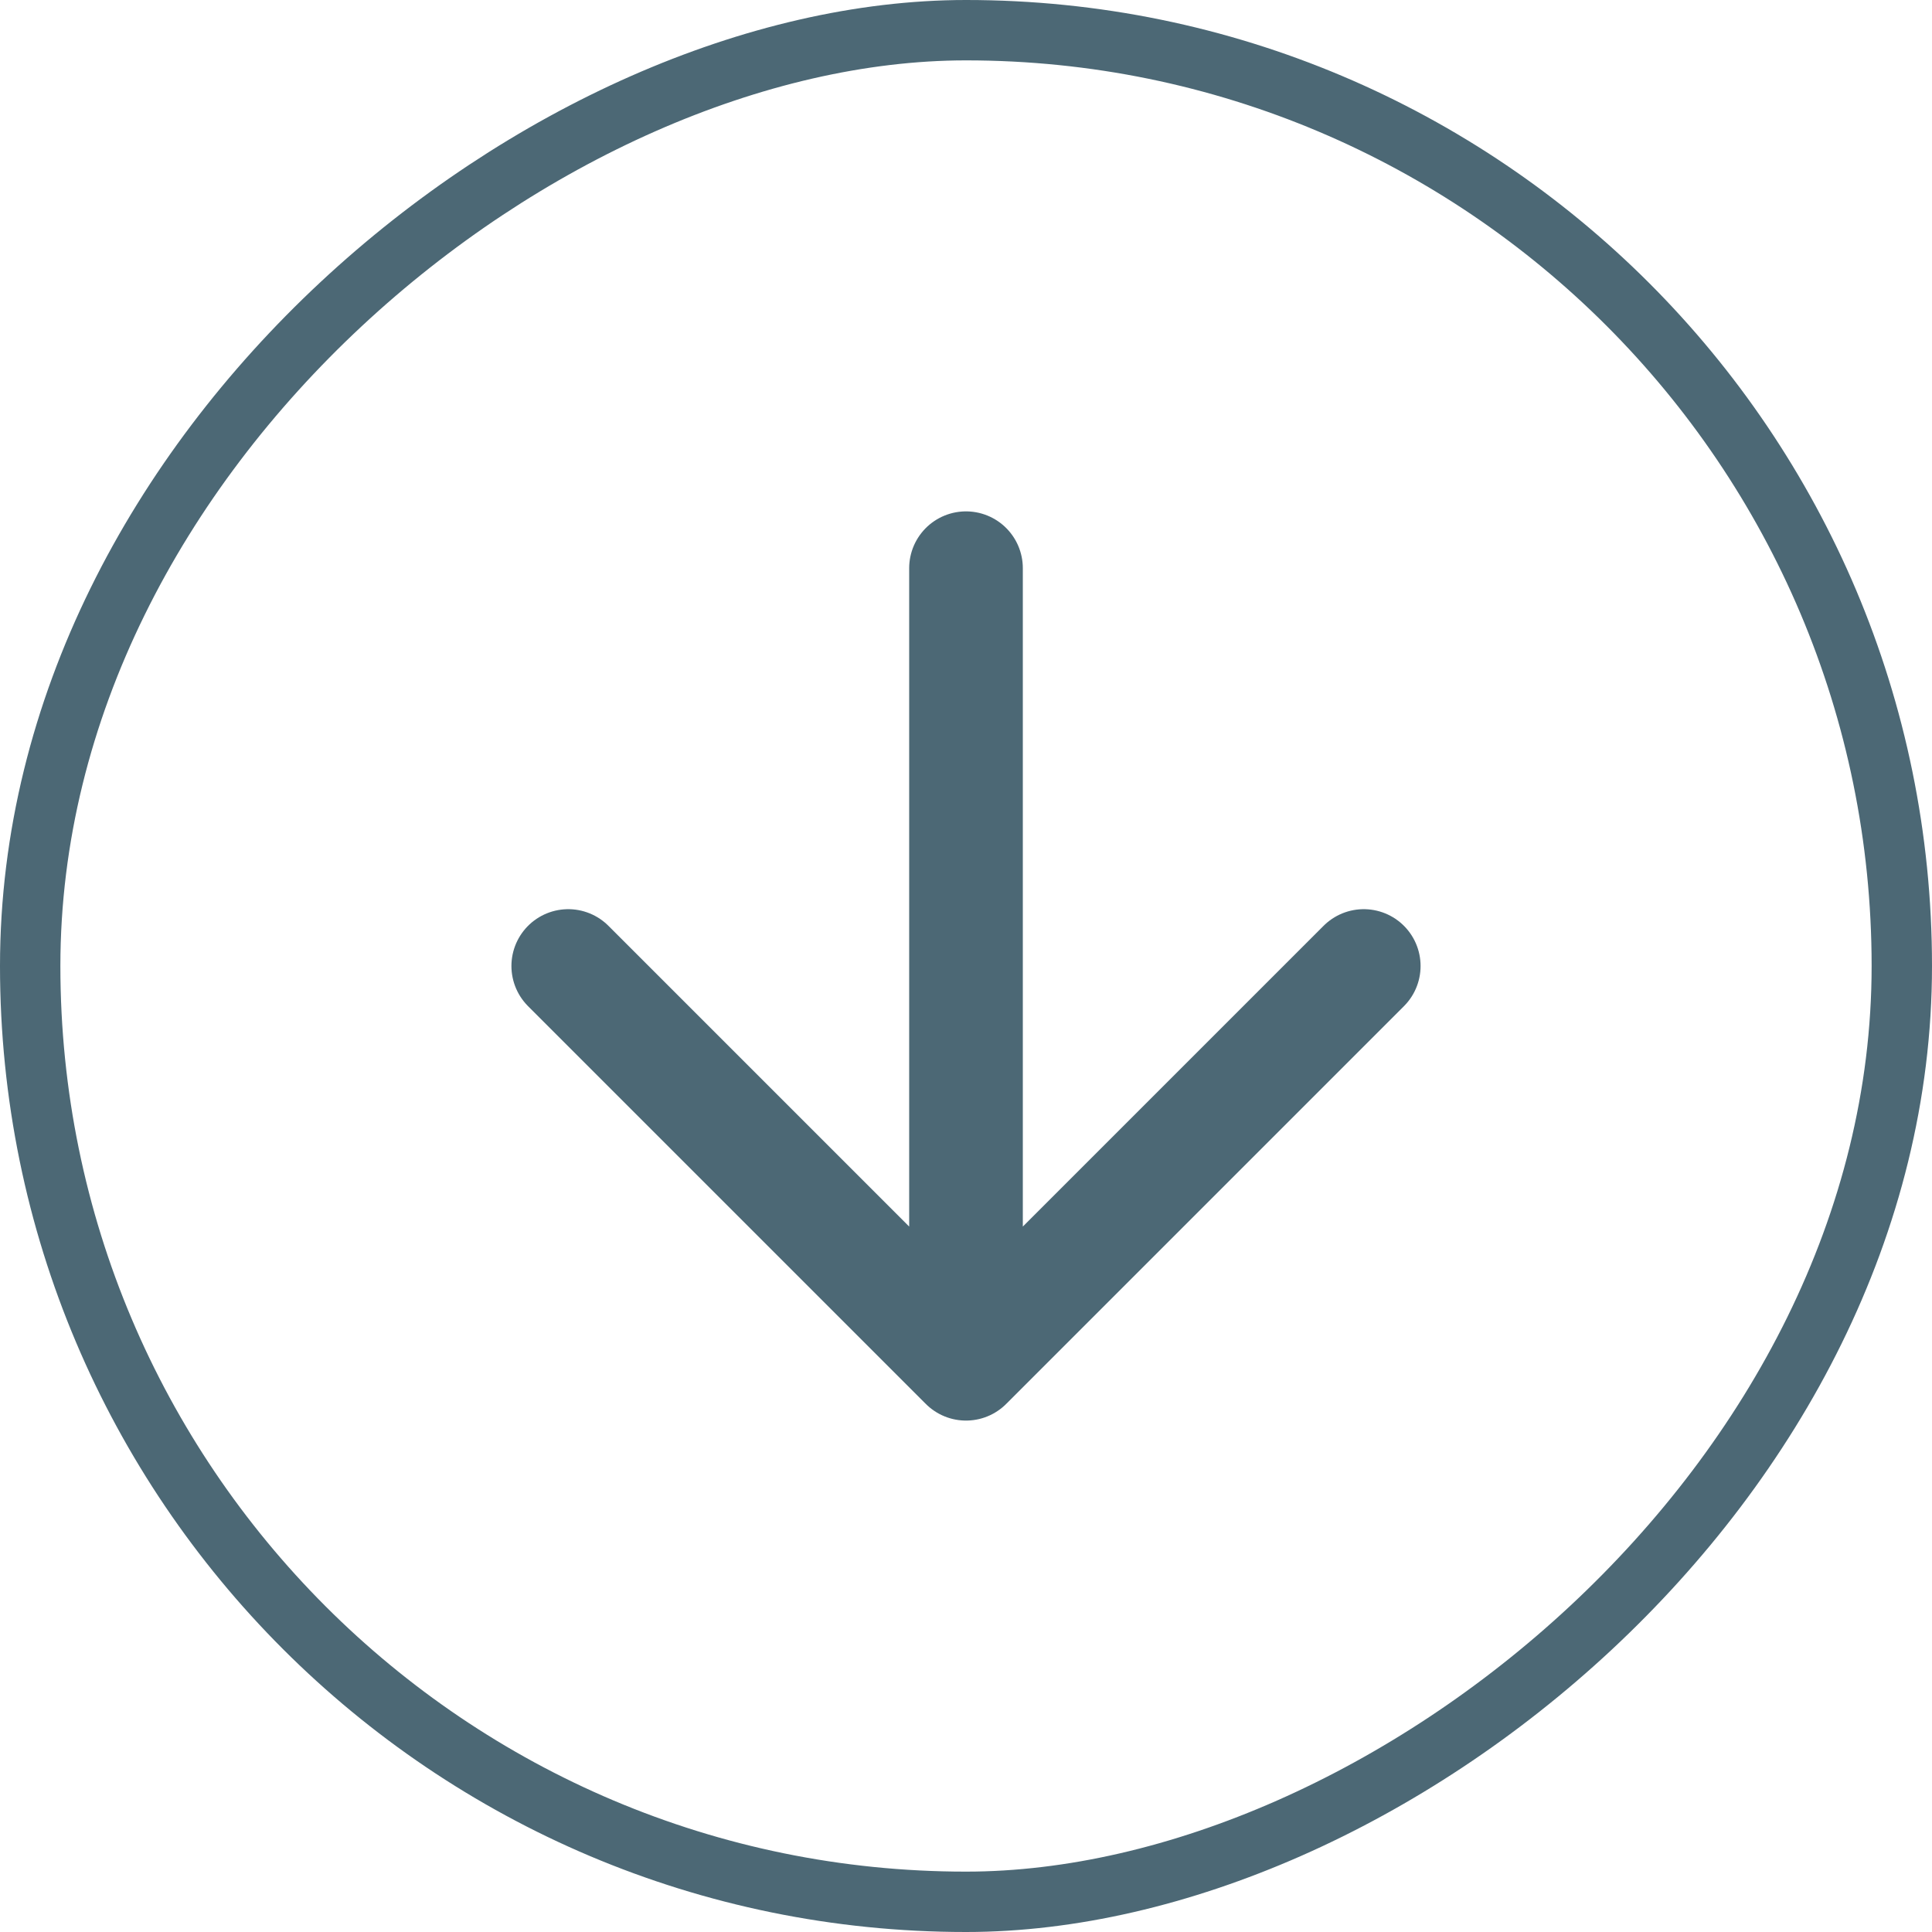
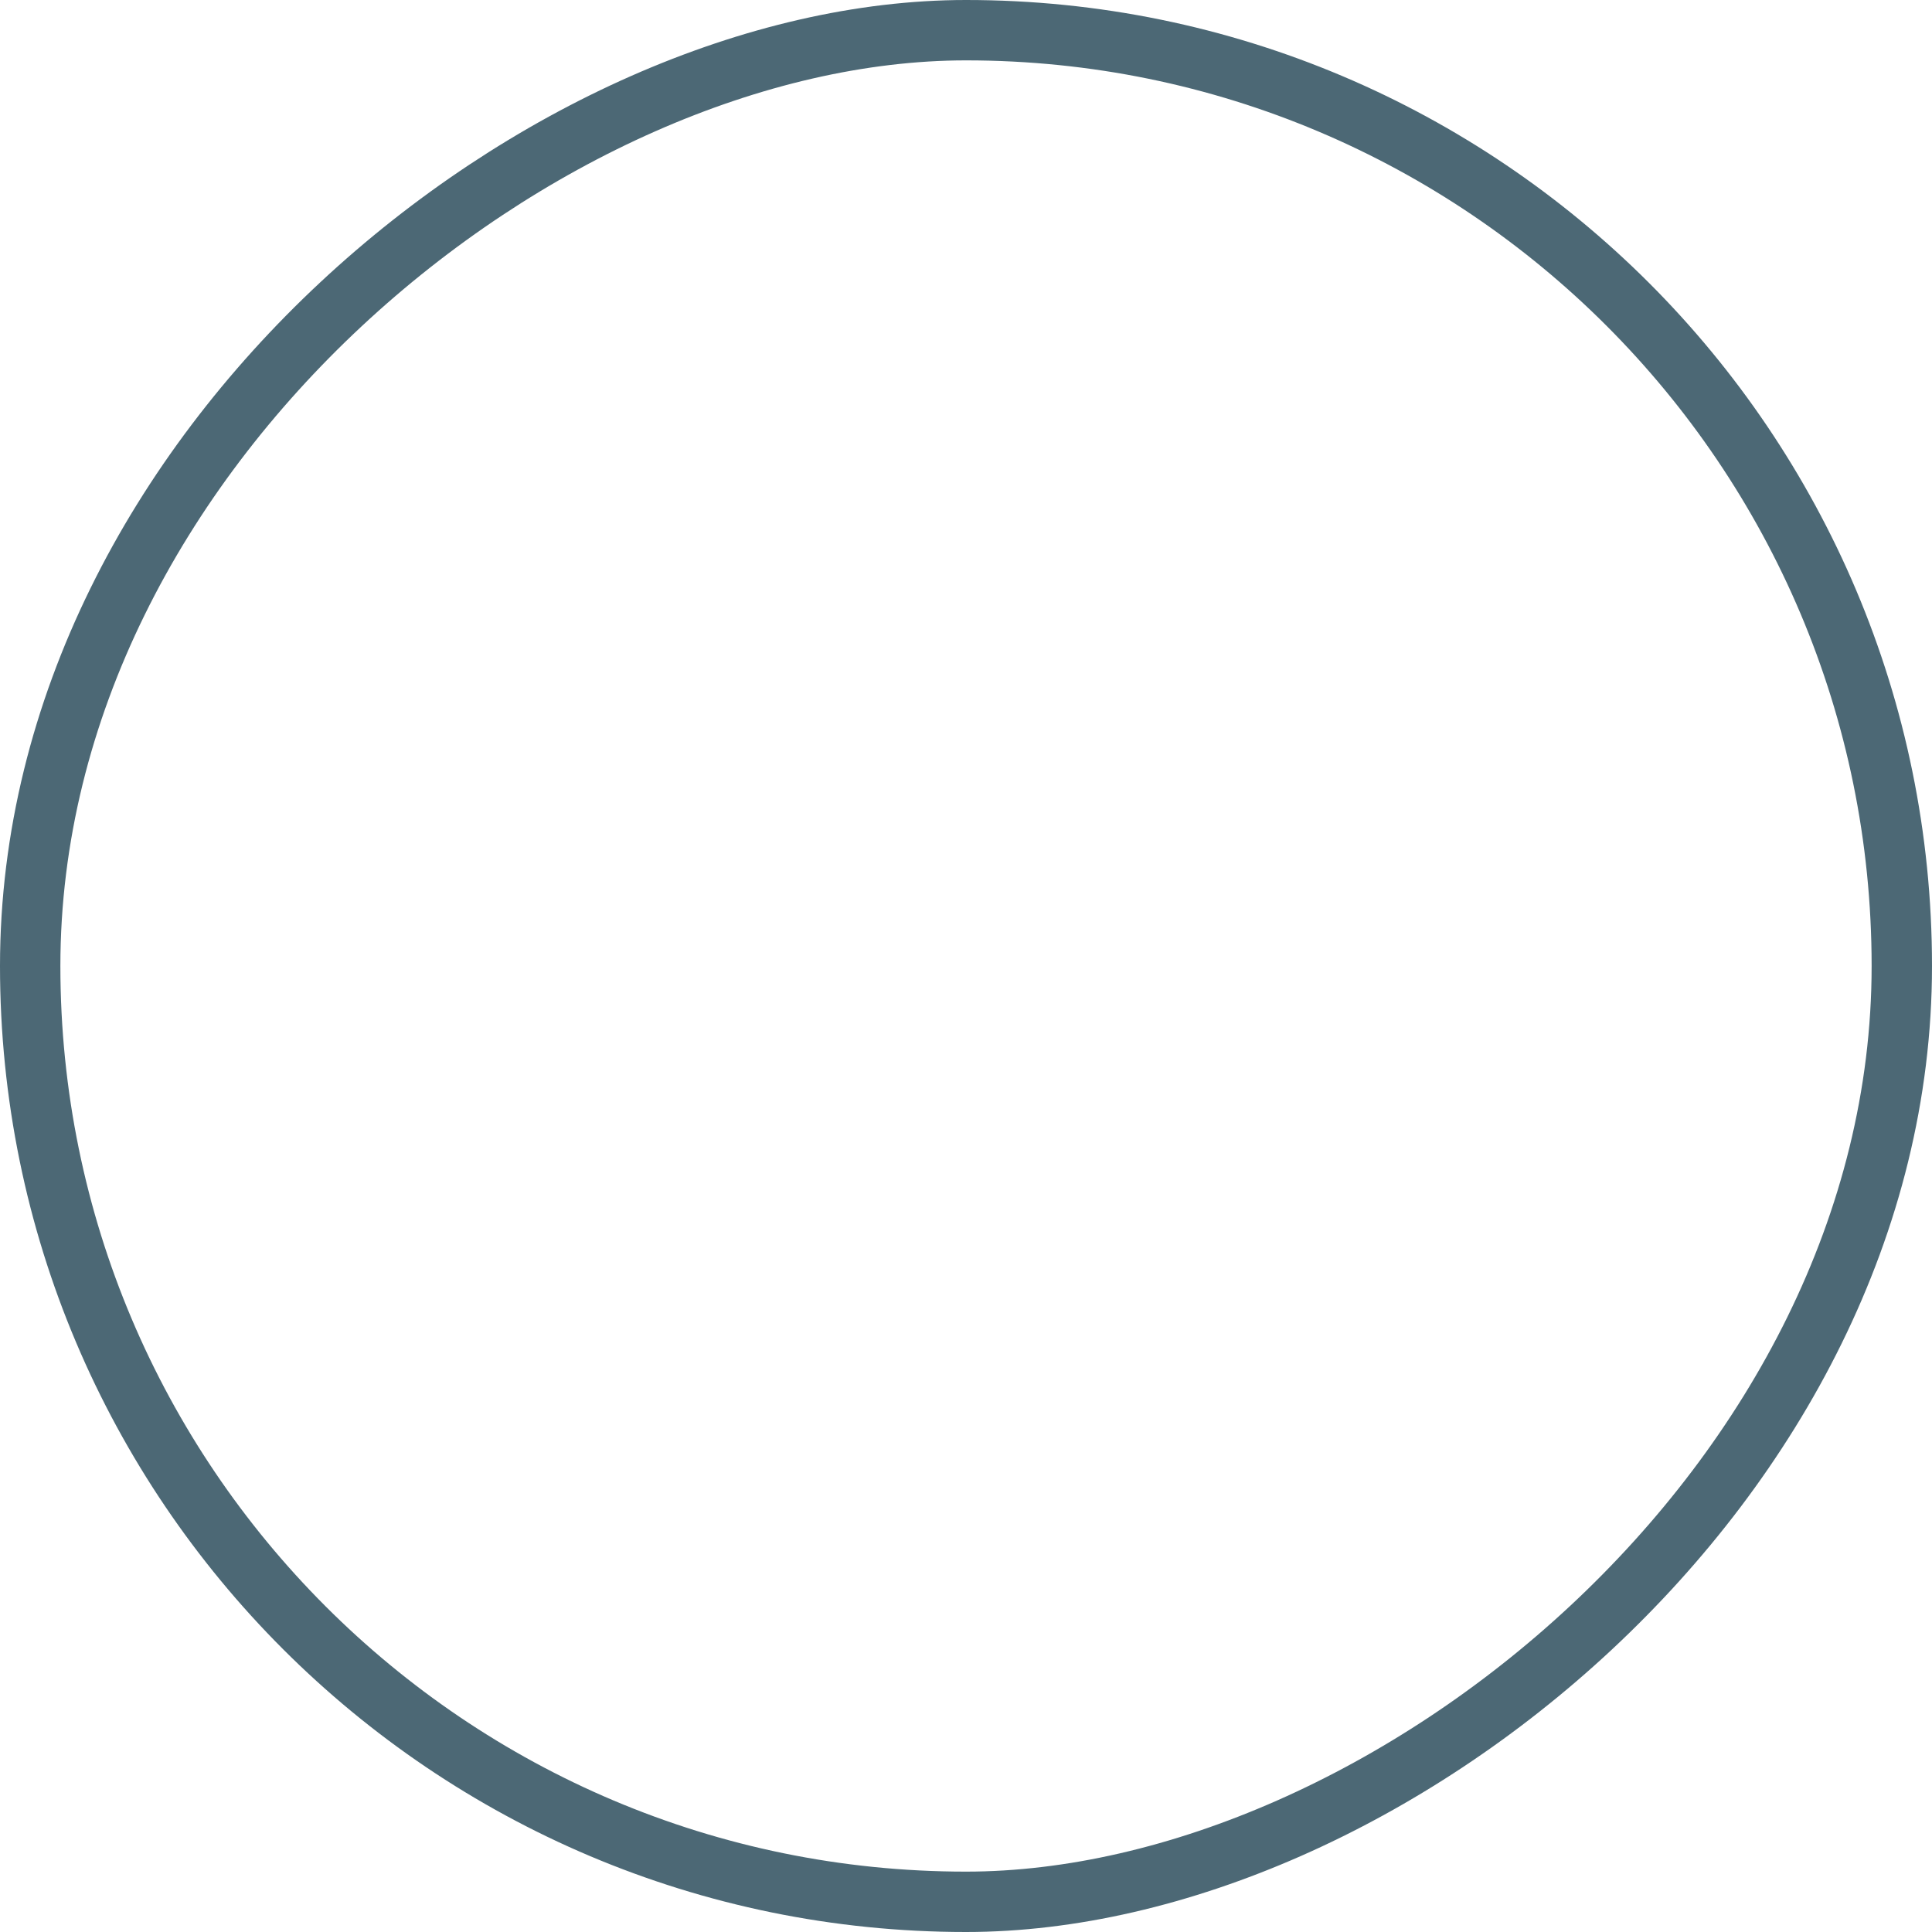
<svg xmlns="http://www.w3.org/2000/svg" width="40" height="40" viewBox="0 0 40 40" fill="none">
  <g clip-path="url(#clip0_433_1103)">
-     <path d="M20 11.764L20 28.235M20 28.235L28.235 20M20 28.235L11.765 20" stroke="#4C6875" stroke-width="2.353" stroke-linecap="round" stroke-linejoin="round" />
+     <path d="M20 11.764M20 28.235L28.235 20M20 28.235L11.765 20" stroke="#4C6875" stroke-width="2.353" stroke-linecap="round" stroke-linejoin="round" />
  </g>
  <rect x="39.375" y="0.625" width="38.75" height="38.75" rx="19.375" transform="rotate(90 39.375 0.625)" stroke="#4C6875" stroke-width="1.25" />
  <defs>
    <clipPath id="clip0_433_1103">
-       <rect x="40" width="40" height="40" rx="20" transform="rotate(90 40 0)" fill="white" />
-     </clipPath>
+       </clipPath>
  </defs>
</svg>